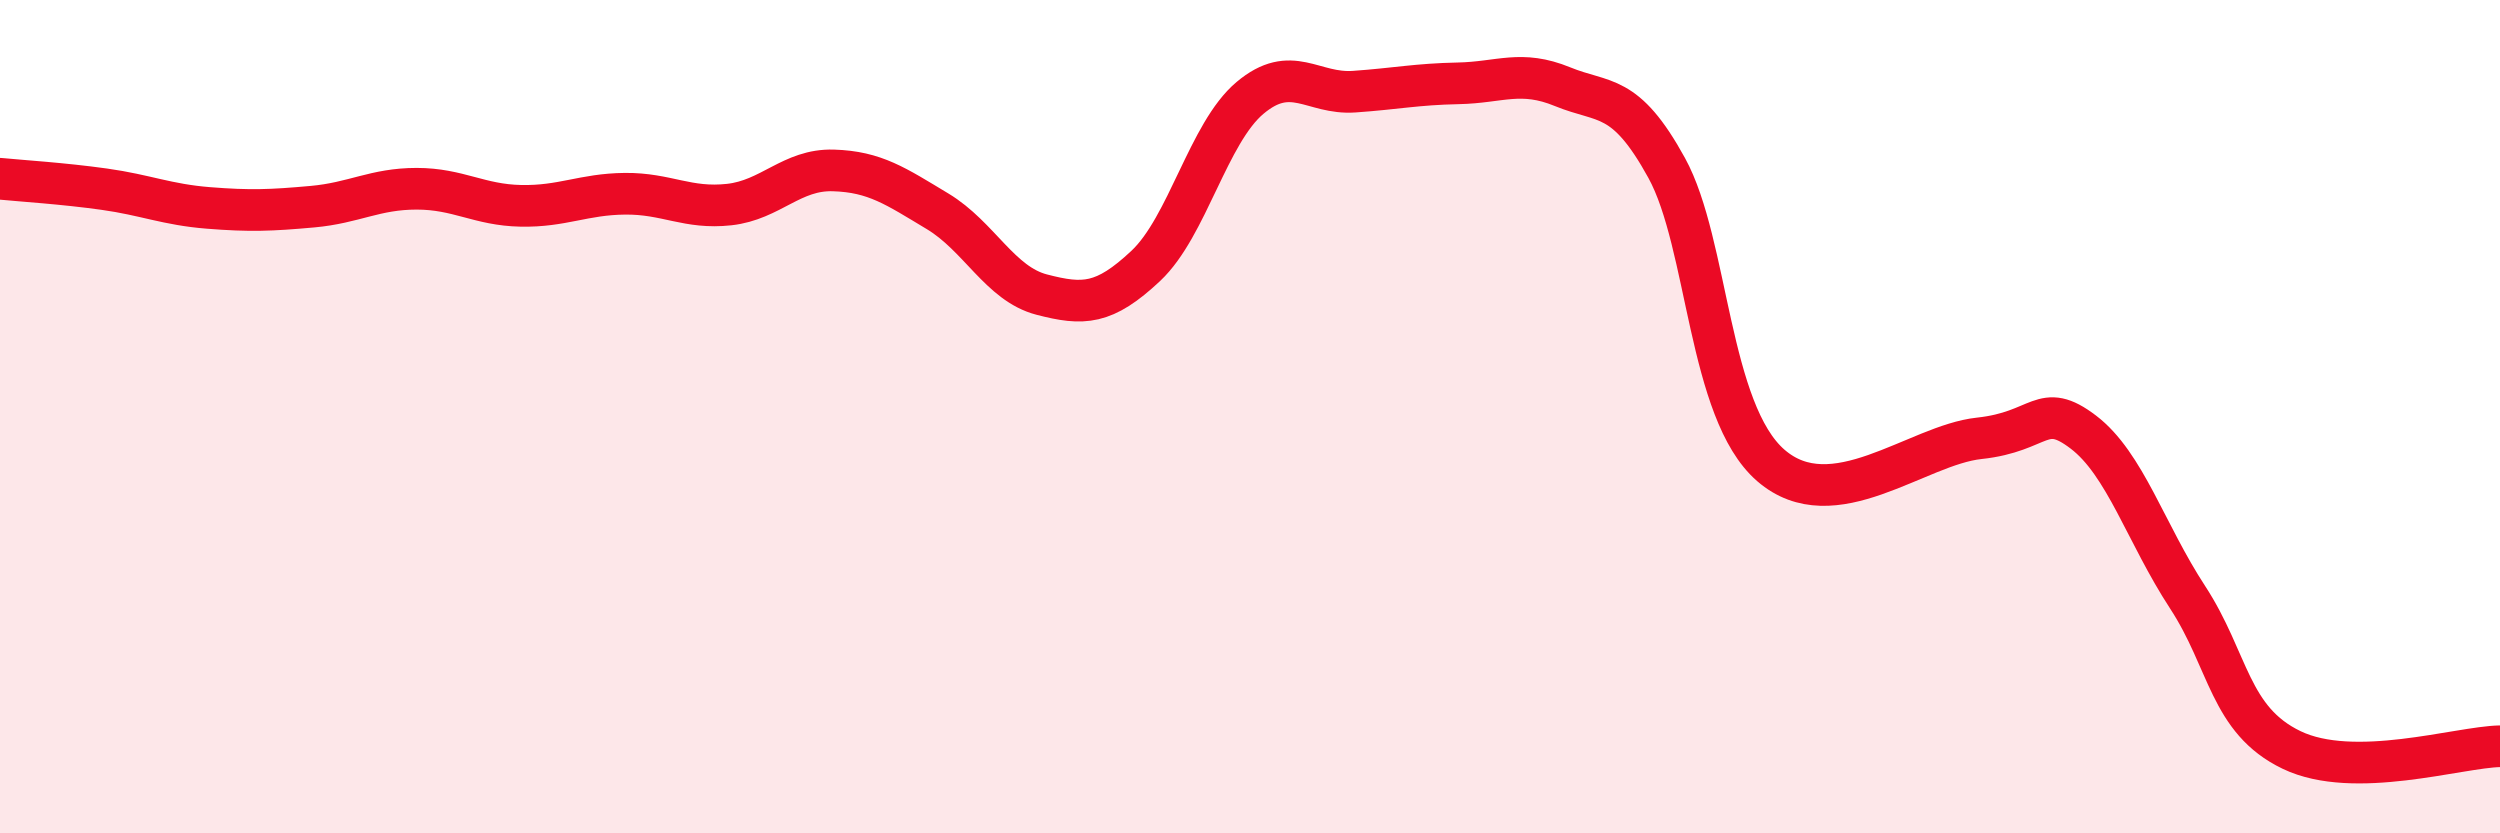
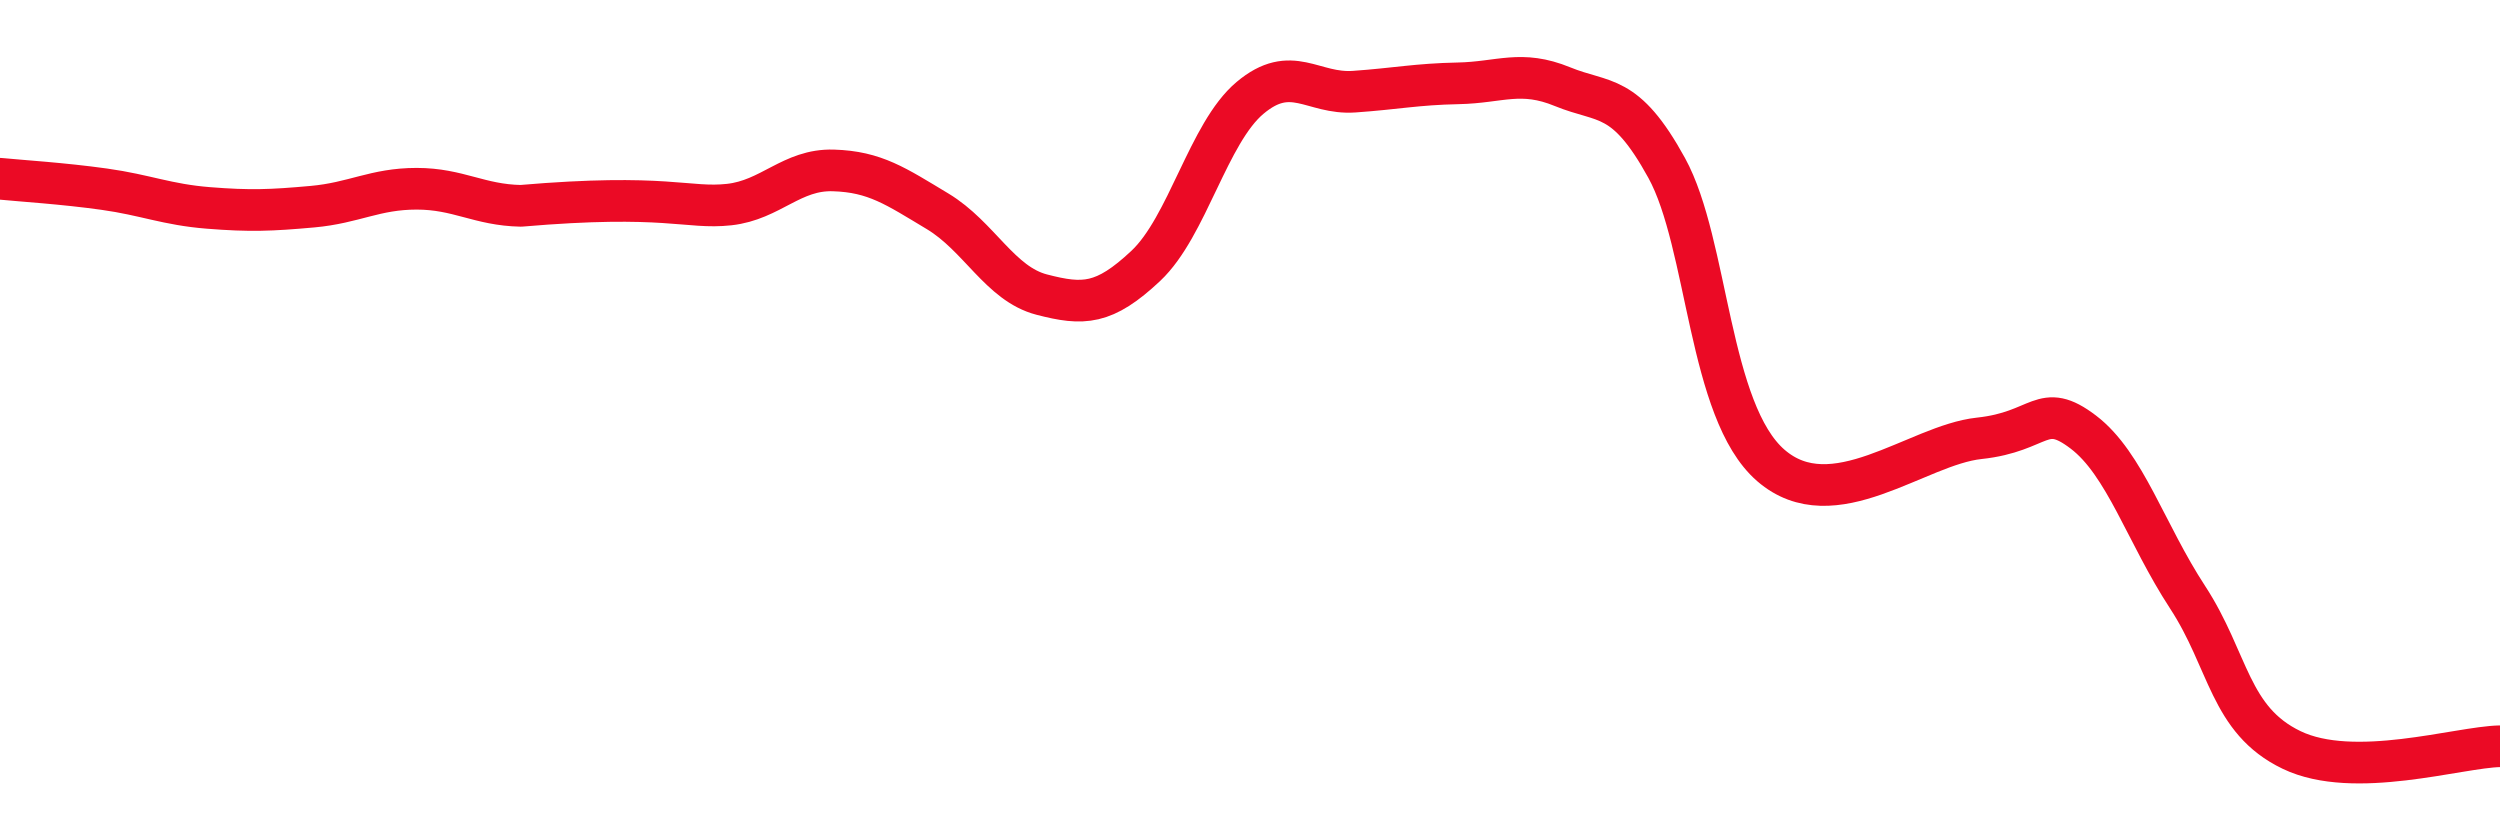
<svg xmlns="http://www.w3.org/2000/svg" width="60" height="20" viewBox="0 0 60 20">
-   <path d="M 0,4.29 C 0.5,4.34 1.5,4.4 2.5,4.54 C 3.5,4.68 4,4.91 5,4.99 C 6,5.07 6.5,5.05 7.5,4.96 C 8.5,4.87 9,4.53 10,4.53 C 11,4.53 11.5,4.92 12.5,4.94 C 13.5,4.96 14,4.66 15,4.65 C 16,4.64 16.5,5.02 17.5,4.91 C 18.5,4.8 19,4.06 20,4.09 C 21,4.12 21.5,4.47 22.5,5.07 C 23.5,5.67 24,6.81 25,7.07 C 26,7.33 26.5,7.32 27.5,6.38 C 28.5,5.44 29,3.19 30,2.35 C 31,1.51 31.5,2.27 32.5,2.2 C 33.5,2.13 34,2.02 35,2 C 36,1.98 36.5,1.67 37.5,2.08 C 38.5,2.49 39,2.21 40,4.03 C 41,5.85 41,9.87 42.5,11.17 C 44,12.47 46,10.68 47.5,10.52 C 49,10.36 49,9.61 50,10.37 C 51,11.13 51.5,12.8 52.5,14.33 C 53.5,15.86 53.5,17.28 55,18 C 56.5,18.72 59,17.93 60,17.91L60 20L0 20Z" fill="#EB0A25" opacity="0.1" stroke-linecap="round" stroke-linejoin="round" />
-   <path d="M 0,4.29 C 0.5,4.34 1.5,4.4 2.5,4.54 C 3.5,4.68 4,4.91 5,4.99 C 6,5.07 6.5,5.05 7.5,4.96 C 8.5,4.87 9,4.53 10,4.53 C 11,4.53 11.5,4.92 12.5,4.94 C 13.5,4.96 14,4.66 15,4.65 C 16,4.64 16.5,5.02 17.5,4.91 C 18.5,4.8 19,4.06 20,4.09 C 21,4.12 21.5,4.47 22.5,5.07 C 23.5,5.67 24,6.81 25,7.07 C 26,7.33 26.5,7.32 27.5,6.38 C 28.5,5.44 29,3.19 30,2.35 C 31,1.51 31.5,2.27 32.5,2.2 C 33.5,2.13 34,2.02 35,2 C 36,1.98 36.5,1.67 37.5,2.08 C 38.5,2.49 39,2.21 40,4.03 C 41,5.85 41,9.87 42.5,11.17 C 44,12.47 46,10.68 47.5,10.52 C 49,10.36 49,9.61 50,10.37 C 51,11.13 51.5,12.8 52.5,14.33 C 53.5,15.86 53.5,17.28 55,18 C 56.5,18.72 59,17.93 60,17.91" stroke="#EB0A25" stroke-width="1" fill="none" stroke-linecap="round" stroke-linejoin="round" />
+   <path d="M 0,4.29 C 0.5,4.34 1.5,4.4 2.5,4.54 C 3.5,4.68 4,4.91 5,4.99 C 6,5.07 6.5,5.05 7.5,4.96 C 8.5,4.87 9,4.53 10,4.53 C 11,4.53 11.5,4.92 12.5,4.94 C 16,4.64 16.5,5.02 17.5,4.91 C 18.5,4.8 19,4.06 20,4.09 C 21,4.12 21.5,4.47 22.5,5.07 C 23.5,5.67 24,6.81 25,7.07 C 26,7.33 26.5,7.32 27.5,6.38 C 28.5,5.44 29,3.19 30,2.35 C 31,1.51 31.5,2.27 32.5,2.2 C 33.5,2.13 34,2.02 35,2 C 36,1.98 36.5,1.67 37.5,2.08 C 38.5,2.49 39,2.21 40,4.03 C 41,5.85 41,9.87 42.5,11.17 C 44,12.47 46,10.68 47.5,10.52 C 49,10.36 49,9.61 50,10.37 C 51,11.13 51.5,12.8 52.5,14.33 C 53.5,15.86 53.5,17.28 55,18 C 56.5,18.72 59,17.93 60,17.91" stroke="#EB0A25" stroke-width="1" fill="none" stroke-linecap="round" stroke-linejoin="round" />
</svg>